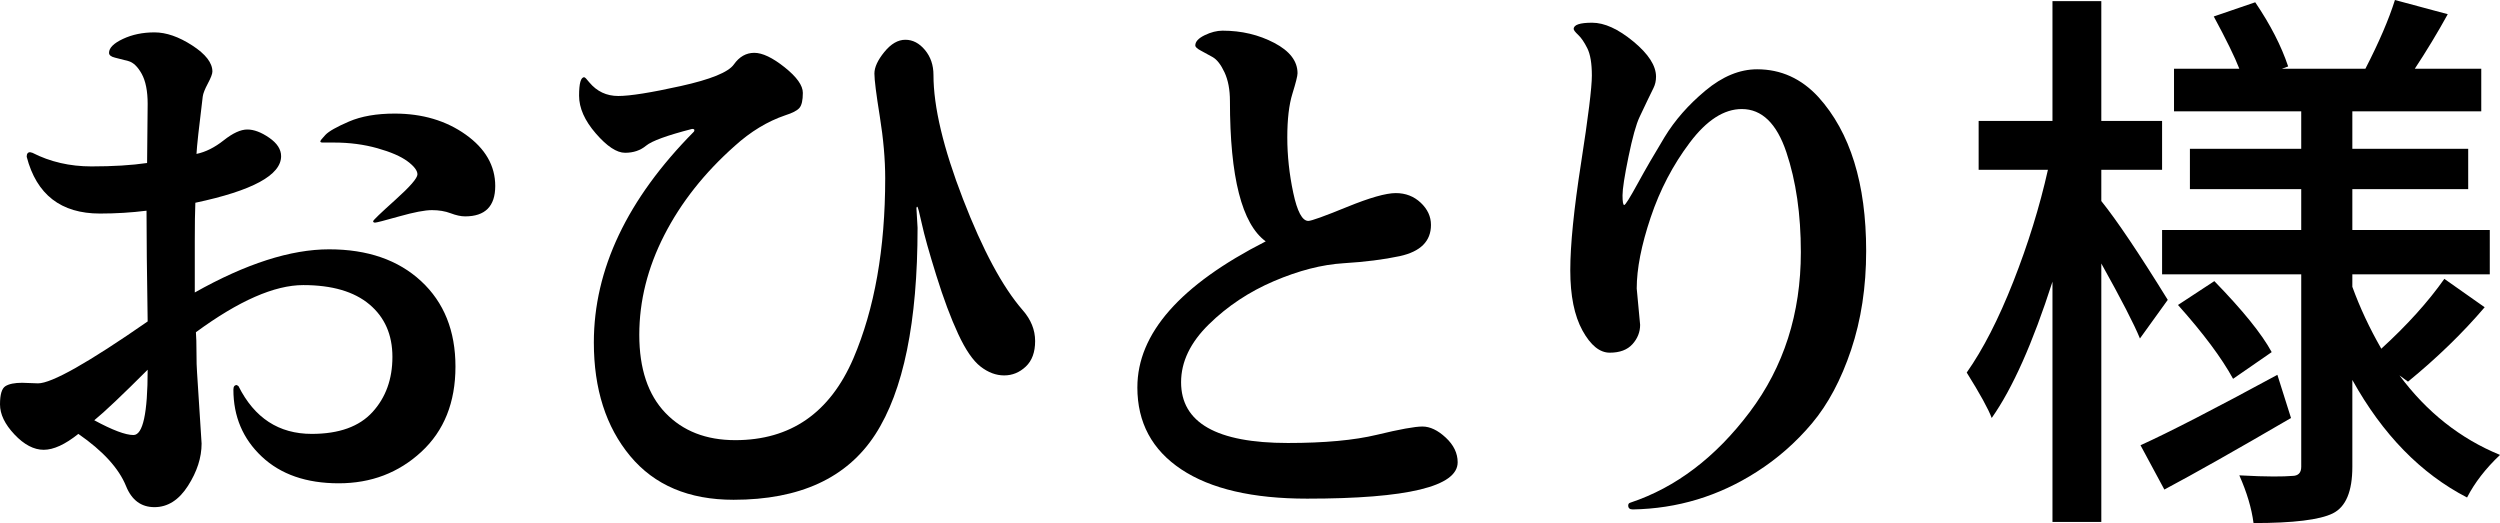
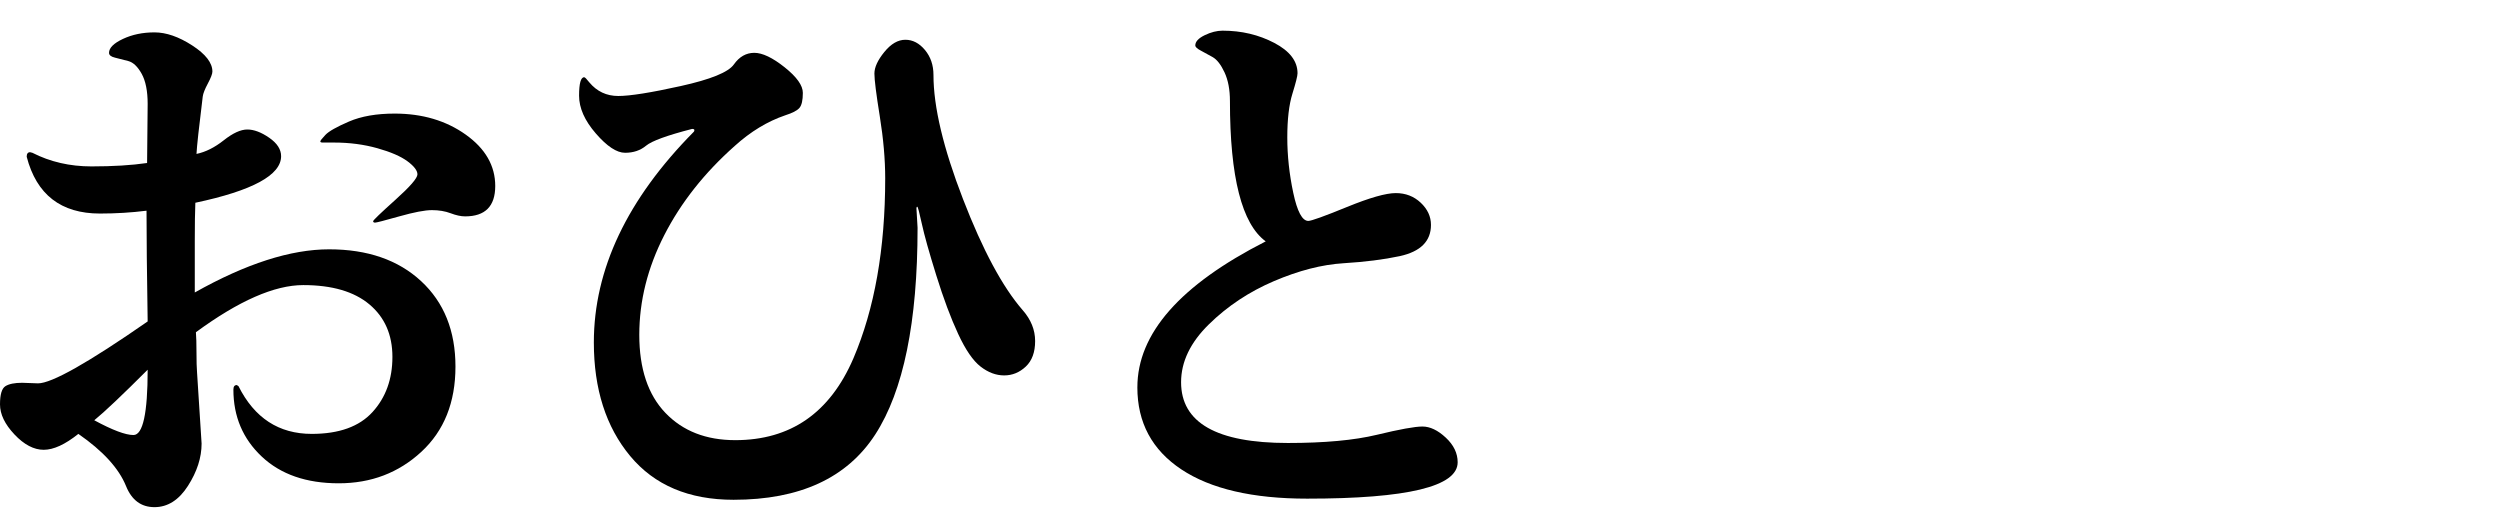
<svg xmlns="http://www.w3.org/2000/svg" id="a" viewBox="0 0 702.795 147.042">
  <defs>
    <style>.b{fill:#000;stroke-width:0px;}</style>
  </defs>
  <path class="b" d="M4.07,122.136c-2.713-2.874-4.07-5.692-4.07-8.462,0-2.767.504-4.47,1.517-5.108,1.011-.639,2.579-.958,4.71-.958l4.469.159c3.832,0,14.104-5.8,30.814-17.402-.215-13.623-.32-24-.32-31.133-4.258.534-8.621.799-13.092.799-10.963,0-17.828-5.321-20.594-15.966,0-.851.318-1.277.957-1.277l.639.16c5.002,2.554,10.537,3.831,16.604,3.831s11.281-.319,15.646-.958l.16-16.604c0-3.617-.559-6.439-1.676-8.462-1.119-2.021-2.371-3.218-3.752-3.592-1.385-.372-2.635-.691-3.752-.958-1.119-.265-1.678-.719-1.678-1.357,0-1.382,1.303-2.687,3.912-3.911,2.607-1.223,5.561-1.837,8.861-1.837,3.297,0,6.838,1.226,10.617,3.673,3.777,2.449,5.668,4.896,5.668,7.344,0,.639-.428,1.756-1.277,3.353-.854,1.597-1.332,2.821-1.438,3.672-1.065,8.622-1.652,13.998-1.756,16.126,2.555-.532,5.109-1.809,7.664-3.832,2.553-2.021,4.762-3.033,6.625-3.033,1.861,0,3.912.773,6.146,2.314,2.234,1.544,3.353,3.273,3.353,5.189,0,5.323-8.039,9.687-24.109,13.091-.107,2.45-.158,6.067-.158,10.857v14.368c14.369-8.087,26.953-12.134,37.758-12.134s19.424,2.981,25.863,8.941c6.439,5.962,9.66,13.97,9.66,24.027s-3.193,18.041-9.58,23.948-14.129,8.861-23.229,8.861-16.312-2.5-21.635-7.504c-5.322-5.002-7.982-11.28-7.982-18.839,0-.852.32-1.277.959-1.277l.478.319c4.471,8.94,11.336,13.411,20.596,13.411,7.662,0,13.355-2.049,17.082-6.147,3.725-4.096,5.588-9.26,5.588-15.486s-2.154-11.148-6.465-14.768c-4.311-3.617-10.514-5.429-18.6-5.429s-18.148,4.418-30.176,13.251c.105,1.277.16,3.169.16,5.668,0,2.502.053,4.391.16,5.668l1.277,19.957c0,3.938-1.277,7.902-3.832,11.895-2.555,3.991-5.695,5.986-9.42,5.986-3.727,0-6.387-1.971-7.982-5.907-2.023-5.001-6.494-9.898-13.412-14.688-3.727,2.981-6.973,4.47-9.738,4.47-2.769,0-5.508-1.437-8.223-4.311ZM26.502,118.144c5.109,2.769,8.781,4.15,11.016,4.15,2.66,0,3.992-6.119,3.992-18.359-7.133,7.132-12.135,11.869-15.008,14.209ZM90.045,39.754c0-.212.478-.823,1.438-1.836.957-1.011,3.164-2.261,6.625-3.752,3.457-1.489,7.742-2.235,12.852-2.235,7.769,0,14.422,1.971,19.957,5.907,5.533,3.939,8.303,8.756,8.303,14.449s-2.822,8.541-8.463,8.541c-1.172,0-2.529-.292-4.07-.878-1.545-.584-3.301-.878-5.269-.878-1.971,0-5.027.586-9.18,1.756-4.15,1.173-6.414,1.756-6.785,1.756-.373,0-.559-.132-.559-.398,0-.265,2.076-2.261,6.227-5.987,4.15-3.725,6.227-6.119,6.227-7.185,0-1.062-.934-2.287-2.795-3.672-1.863-1.382-4.684-2.607-8.461-3.672-3.779-1.062-7.85-1.597-12.213-1.597h-3.193c-.428,0-.639-.104-.639-.319Z" />
  <path class="b" d="M167.498,37.519c-3.141-3.617-4.709-7.157-4.709-10.617,0-3.457.478-5.189,1.438-5.189.211,0,.691.478,1.435,1.437,2.129,2.555,4.844,3.832,8.143,3.832s9.154-.931,17.562-2.794c8.406-1.861,13.385-3.884,14.928-6.067,1.541-2.18,3.457-3.272,5.748-3.272,2.287,0,5.133,1.357,8.541,4.071,3.406,2.714,5.109,5.108,5.109,7.185s-.32,3.487-.959,4.231c-.639.746-1.971,1.438-3.99,2.076-5.004,1.703-9.738,4.577-14.209,8.621-8.518,7.559-15.115,15.913-19.797,25.065-4.686,9.155-7.025,18.495-7.025,28.02s2.447,16.844,7.344,21.953c4.894,5.108,11.44,7.663,19.637,7.663,15.539,0,26.609-7.663,33.209-22.99,5.959-13.942,8.941-30.814,8.941-50.61,0-5.321-.508-11.121-1.518-17.403-1.012-6.278-1.516-10.297-1.516-12.054,0-1.756.93-3.776,2.793-6.066,1.861-2.288,3.832-3.433,5.908-3.433,2.074,0,3.91.958,5.508,2.874,1.596,1.915,2.394,4.258,2.394,7.024,0,8.94,2.766,20.57,8.303,34.885,5.531,14.316,11.119,24.722,16.764,31.212,2.34,2.662,3.512,5.564,3.512,8.701,0,3.142-.879,5.536-2.635,7.185-1.756,1.651-3.779,2.475-6.066,2.475-2.291,0-4.498-.823-6.625-2.475-2.131-1.648-4.232-4.709-6.307-9.18-2.076-4.471-4.127-9.951-6.146-16.444-2.023-6.491-3.381-11.336-4.072-14.529-.693-3.192-1.117-4.789-1.277-4.789s-.238.159-.238.478l.318,5.429c0,26.503-3.967,45.876-11.895,58.114-7.93,12.238-21.209,18.36-39.834,18.36-12.56,0-22.246-4.099-29.057-12.293-6.812-8.195-10.219-18.84-10.219-31.932,0-20.54,9.365-40.285,28.1-59.231.105-.105.16-.265.16-.479,0-.212-.215-.319-.639-.319-7.025,1.812-11.336,3.381-12.932,4.71-1.598,1.332-3.568,1.996-5.908,1.996-2.342,0-5.084-1.809-8.223-5.429Z" />
  <path class="b" d="M319.736,108.885c0-15.112,12.027-28.791,36.082-41.031-6.705-4.894-10.059-18.041-10.059-39.435,0-3.192-.506-5.88-1.516-8.062-1.014-2.18-2.131-3.617-3.353-4.311-1.225-.69-2.342-1.302-3.353-1.836-1.012-.531-1.516-1.011-1.516-1.437,0-1.063.877-2.021,2.635-2.874,1.756-.851,3.432-1.277,5.027-1.277,5.322,0,10.164,1.145,14.529,3.433,4.363,2.29,6.547,5.137,6.547,8.541,0,.746-.48,2.662-1.438,5.748-.959,3.088-1.438,7.185-1.438,12.293s.559,10.298,1.676,15.566c1.119,5.269,2.527,7.903,4.232,7.903.85,0,4.469-1.302,10.855-3.911,6.387-2.607,10.961-3.912,13.73-3.912,2.768,0,5.109.905,7.025,2.714,1.916,1.812,2.873,3.887,2.873,6.227,0,4.578-2.928,7.504-8.781,8.781-4.469.958-9.738,1.624-15.805,1.996-6.066.374-12.588,2.051-19.559,5.029-6.973,2.981-13.066,7.024-18.279,12.134-5.217,5.108-7.824,10.537-7.824,16.284,0,11.391,10.004,17.083,30.016,17.083,10.322,0,18.68-.77,25.066-2.314,6.385-1.542,10.641-2.315,12.771-2.315,2.129,0,4.311,1.038,6.547,3.113,2.234,2.076,3.352,4.391,3.352,6.945,0,6.811-14.104,10.218-42.309,10.218-15.326,0-27.115-2.741-35.363-8.223-8.25-5.481-12.373-13.171-12.373-23.069Z" />
-   <path class="b" d="M444.866,92.919c-2.289-4.151-3.432-9.791-3.432-16.924,0-7.129,1.01-17.188,3.033-30.175,2.022-12.984,3.033-21.179,3.033-24.587,0-3.404-.426-5.959-1.277-7.663-.854-1.701-1.703-2.953-2.555-3.752-.852-.798-1.277-1.356-1.277-1.676,0-1.171,1.73-1.757,5.189-1.757,3.457,0,7.316,1.757,11.576,5.269,4.254,3.513,6.385,6.814,6.385,9.898,0,1.173-.238,2.235-.719,3.193-.478.958-1.012,2.051-1.596,3.273-.586,1.225-1.357,2.849-2.314,4.869-.959,2.023-1.996,5.747-3.113,11.176-1.119,5.429-1.678,9.048-1.678,10.856,0,1.812.16,2.714.48,2.714.318,0,1.568-1.995,3.752-5.986,2.18-3.992,4.709-8.354,7.582-13.092,2.875-4.735,6.707-9.101,11.496-13.092s9.631-5.987,14.529-5.987c6.705,0,12.453,2.609,17.242,7.823,8.94,9.898,13.41,24.322,13.41,43.267,0,10.113-1.412,19.373-4.231,27.78-2.82,8.409-6.494,15.302-11.016,20.675-4.525,5.376-9.715,9.926-15.566,13.65-10.645,6.811-22.248,10.323-34.805,10.537-.854,0-1.277-.374-1.277-1.117,0-.427.211-.693.639-.799,12.771-4.258,23.947-12.744,33.527-25.465,9.578-12.717,14.369-27.7,14.369-44.942,0-10.643-1.357-20.01-4.072-28.1-2.713-8.087-6.893-12.134-12.533-12.134-5.004,0-9.873,3.141-14.607,9.42-4.738,6.281-8.41,13.306-11.016,21.074-2.609,7.771-3.912,14.424-3.912,19.957l.957,10.218c0,2.023-.717,3.832-2.154,5.429s-3.568,2.394-6.387,2.394c-2.82,0-5.375-2.075-7.664-6.227Z" />
-   <path class="b" d="M552.879,104.733c4.576-6.491,8.941-15.008,13.092-25.545s7.396-21.02,9.738-31.452h-19.477v-13.73h20.754V.319h13.73v33.687h17.084v13.73h-17.084v8.781c4.363,5.429,10.59,14.688,18.68,27.78l-7.822,10.856c-1.598-3.937-5.217-10.962-10.857-21.074v72.643h-13.73v-67.534c-5.535,17.243-11.23,30.016-17.082,38.317-.959-2.555-3.301-6.811-7.025-12.773ZM601.735,125.169c7.982-3.617,20.807-10.218,38.477-19.797l3.832,12.134c-15.328,8.94-27.197,15.646-35.603,20.116l-6.705-12.453ZM607.801,77.113v-12.453h39.115v-11.495h-31.293v-11.336h31.293v-10.537h-35.762v-11.974h18.359c-1.277-3.298-3.672-8.195-7.184-14.688l11.654-3.991c4.256,6.281,7.344,12.293,9.26,18.041l-1.756.639h23.469c3.832-7.449,6.598-13.891,8.303-19.318l14.848,3.991c-2.875,5.216-5.963,10.325-9.26,15.327h18.68v11.974h-36.242v10.537h32.57v11.336h-32.57v11.495h38.637v12.453h-38.637v3.512c2.127,5.856,4.842,11.655,8.143,17.403,7.236-6.599,13.145-13.145,17.721-19.638l11.336,7.982c-6.174,7.239-13.357,14.209-21.553,20.915l-2.394-1.757c7.662,10.325,17.082,17.777,28.258,22.352-4.045,3.831-7.131,7.822-9.26,11.974-12.986-6.705-23.736-17.722-32.25-33.049v24.428c0,6.917-1.836,11.28-5.508,13.092-3.672,1.809-11.096,2.714-22.271,2.714-.535-4.151-1.865-8.621-3.992-13.411,4.043.215,7.236.319,9.58.319,2.34,0,4.096-.053,5.268-.159,1.701,0,2.555-.852,2.555-2.555v-54.123h-39.115ZM612.272,85.734l10.217-6.705c7.982,8.197,13.357,14.848,16.125,19.956l-10.855,7.504c-3.193-5.852-8.357-12.773-15.486-20.755Z" />
</svg>